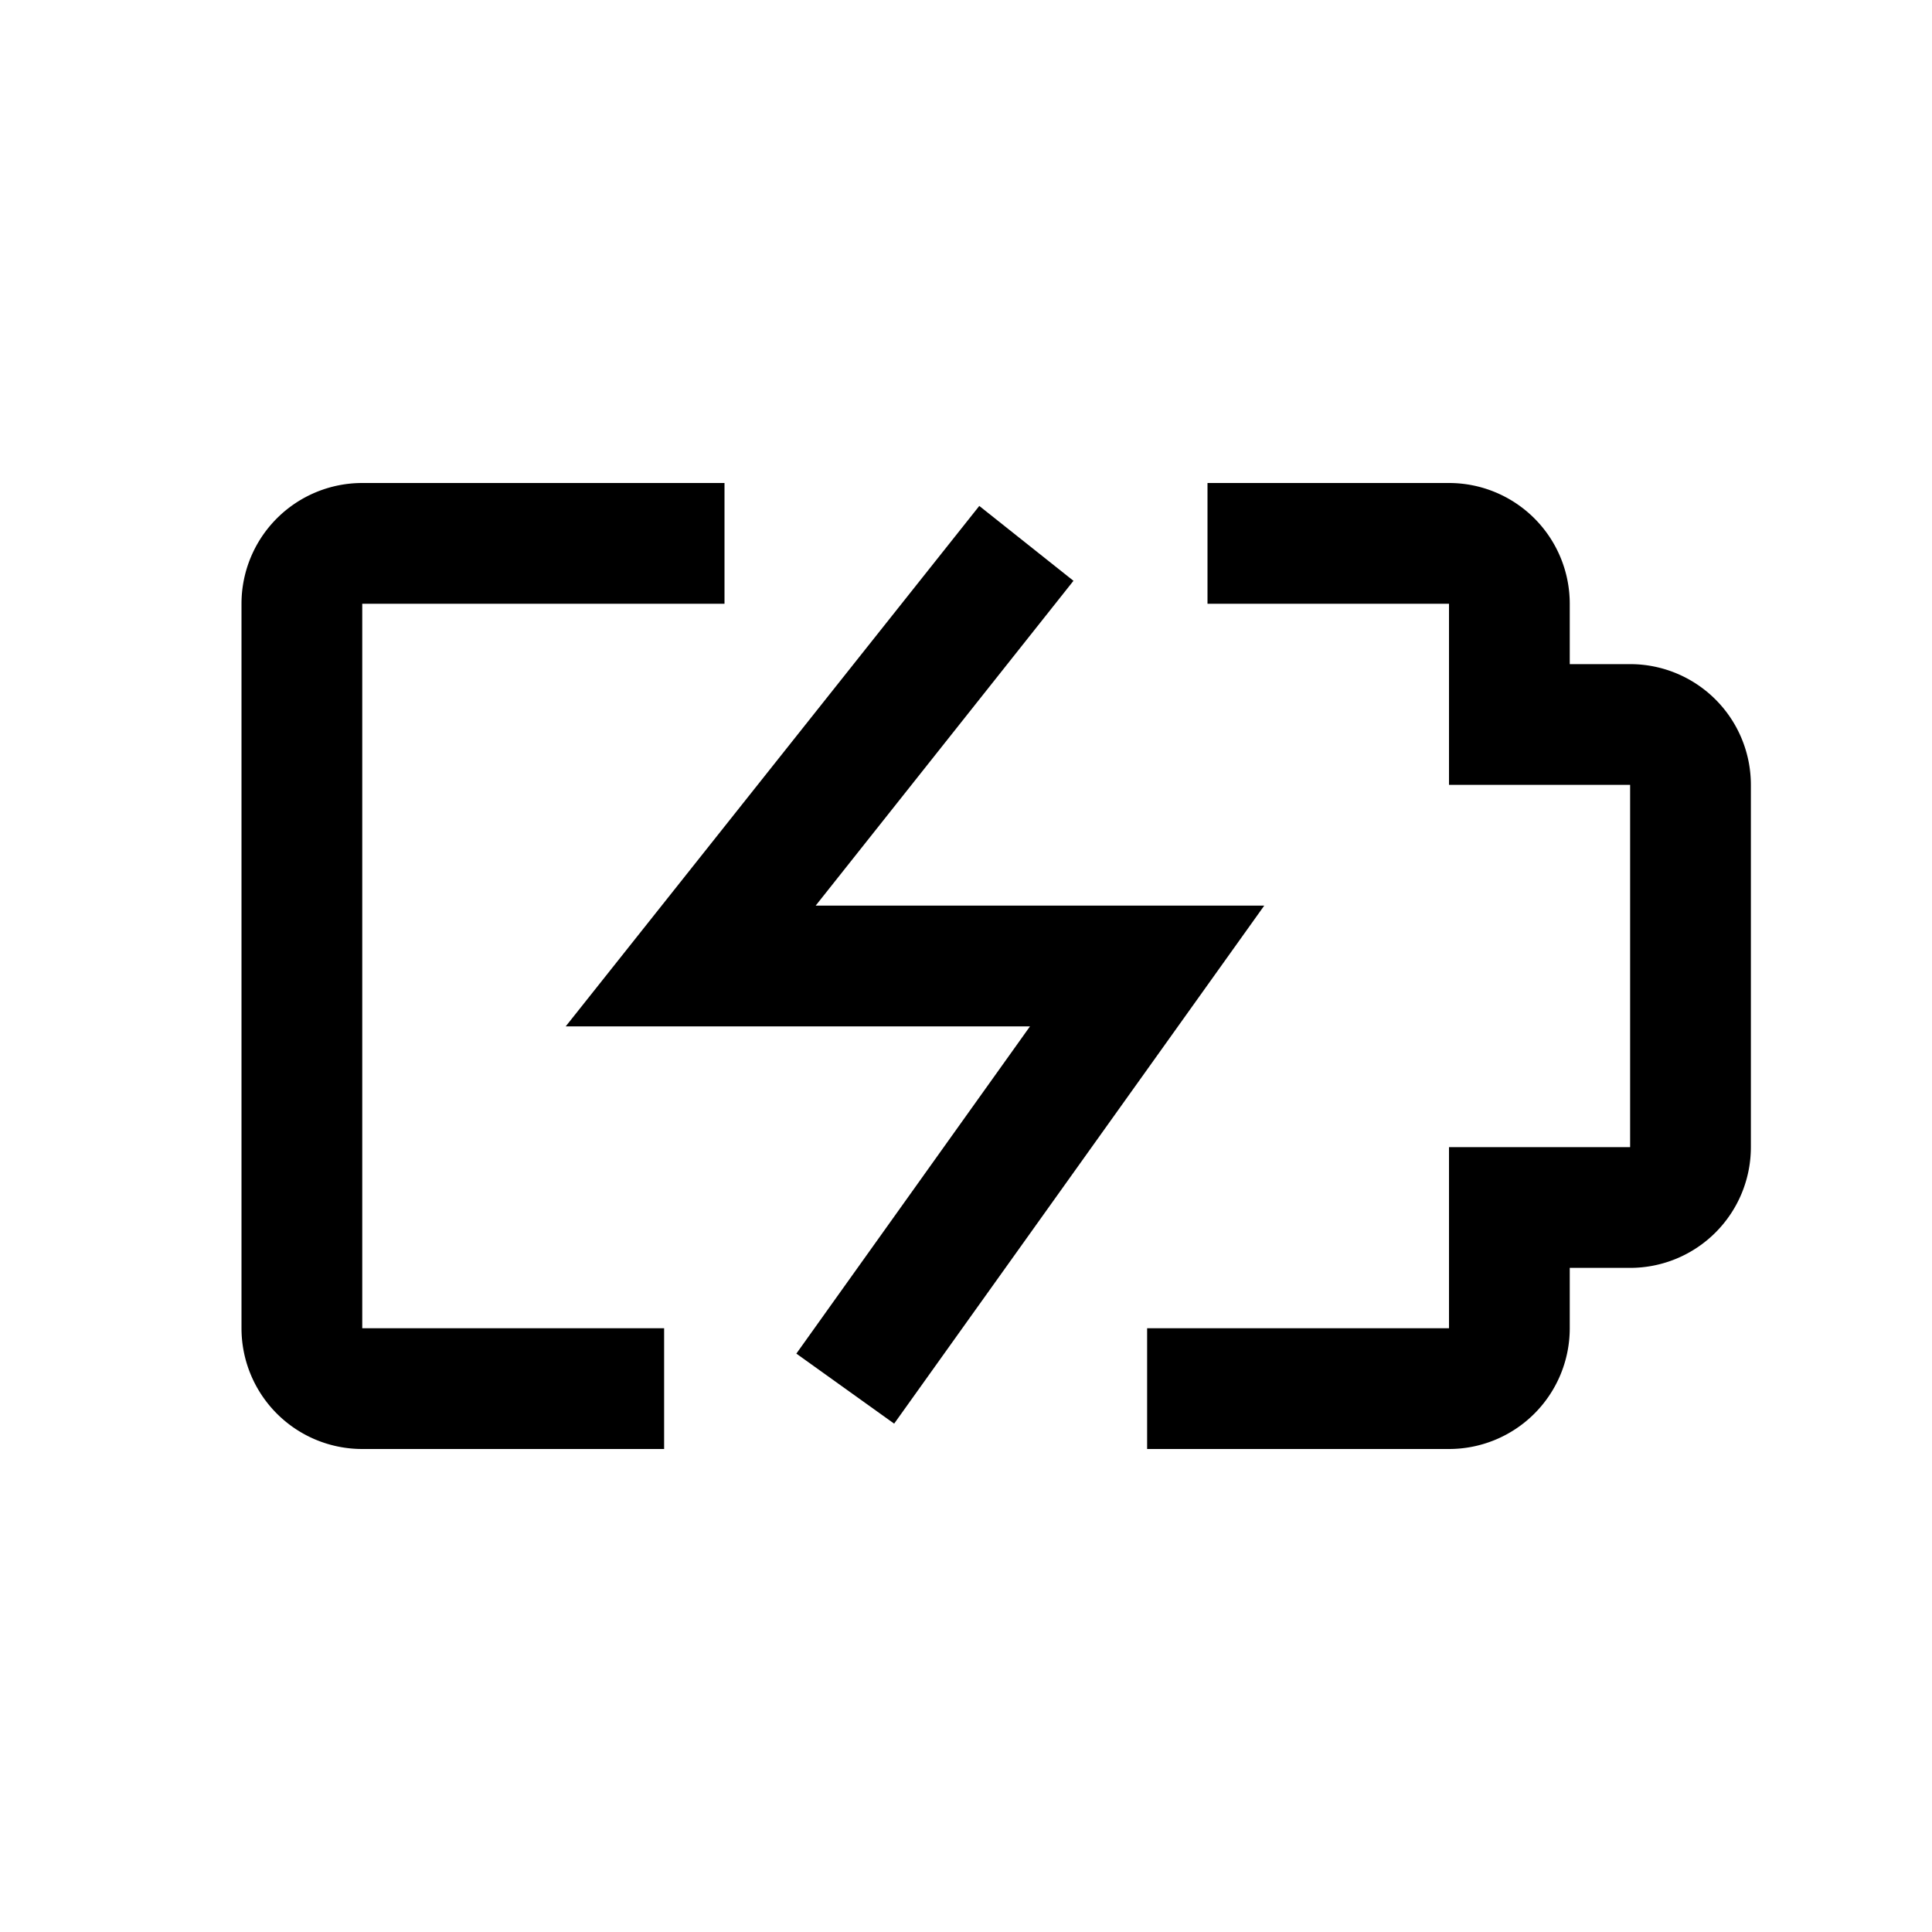
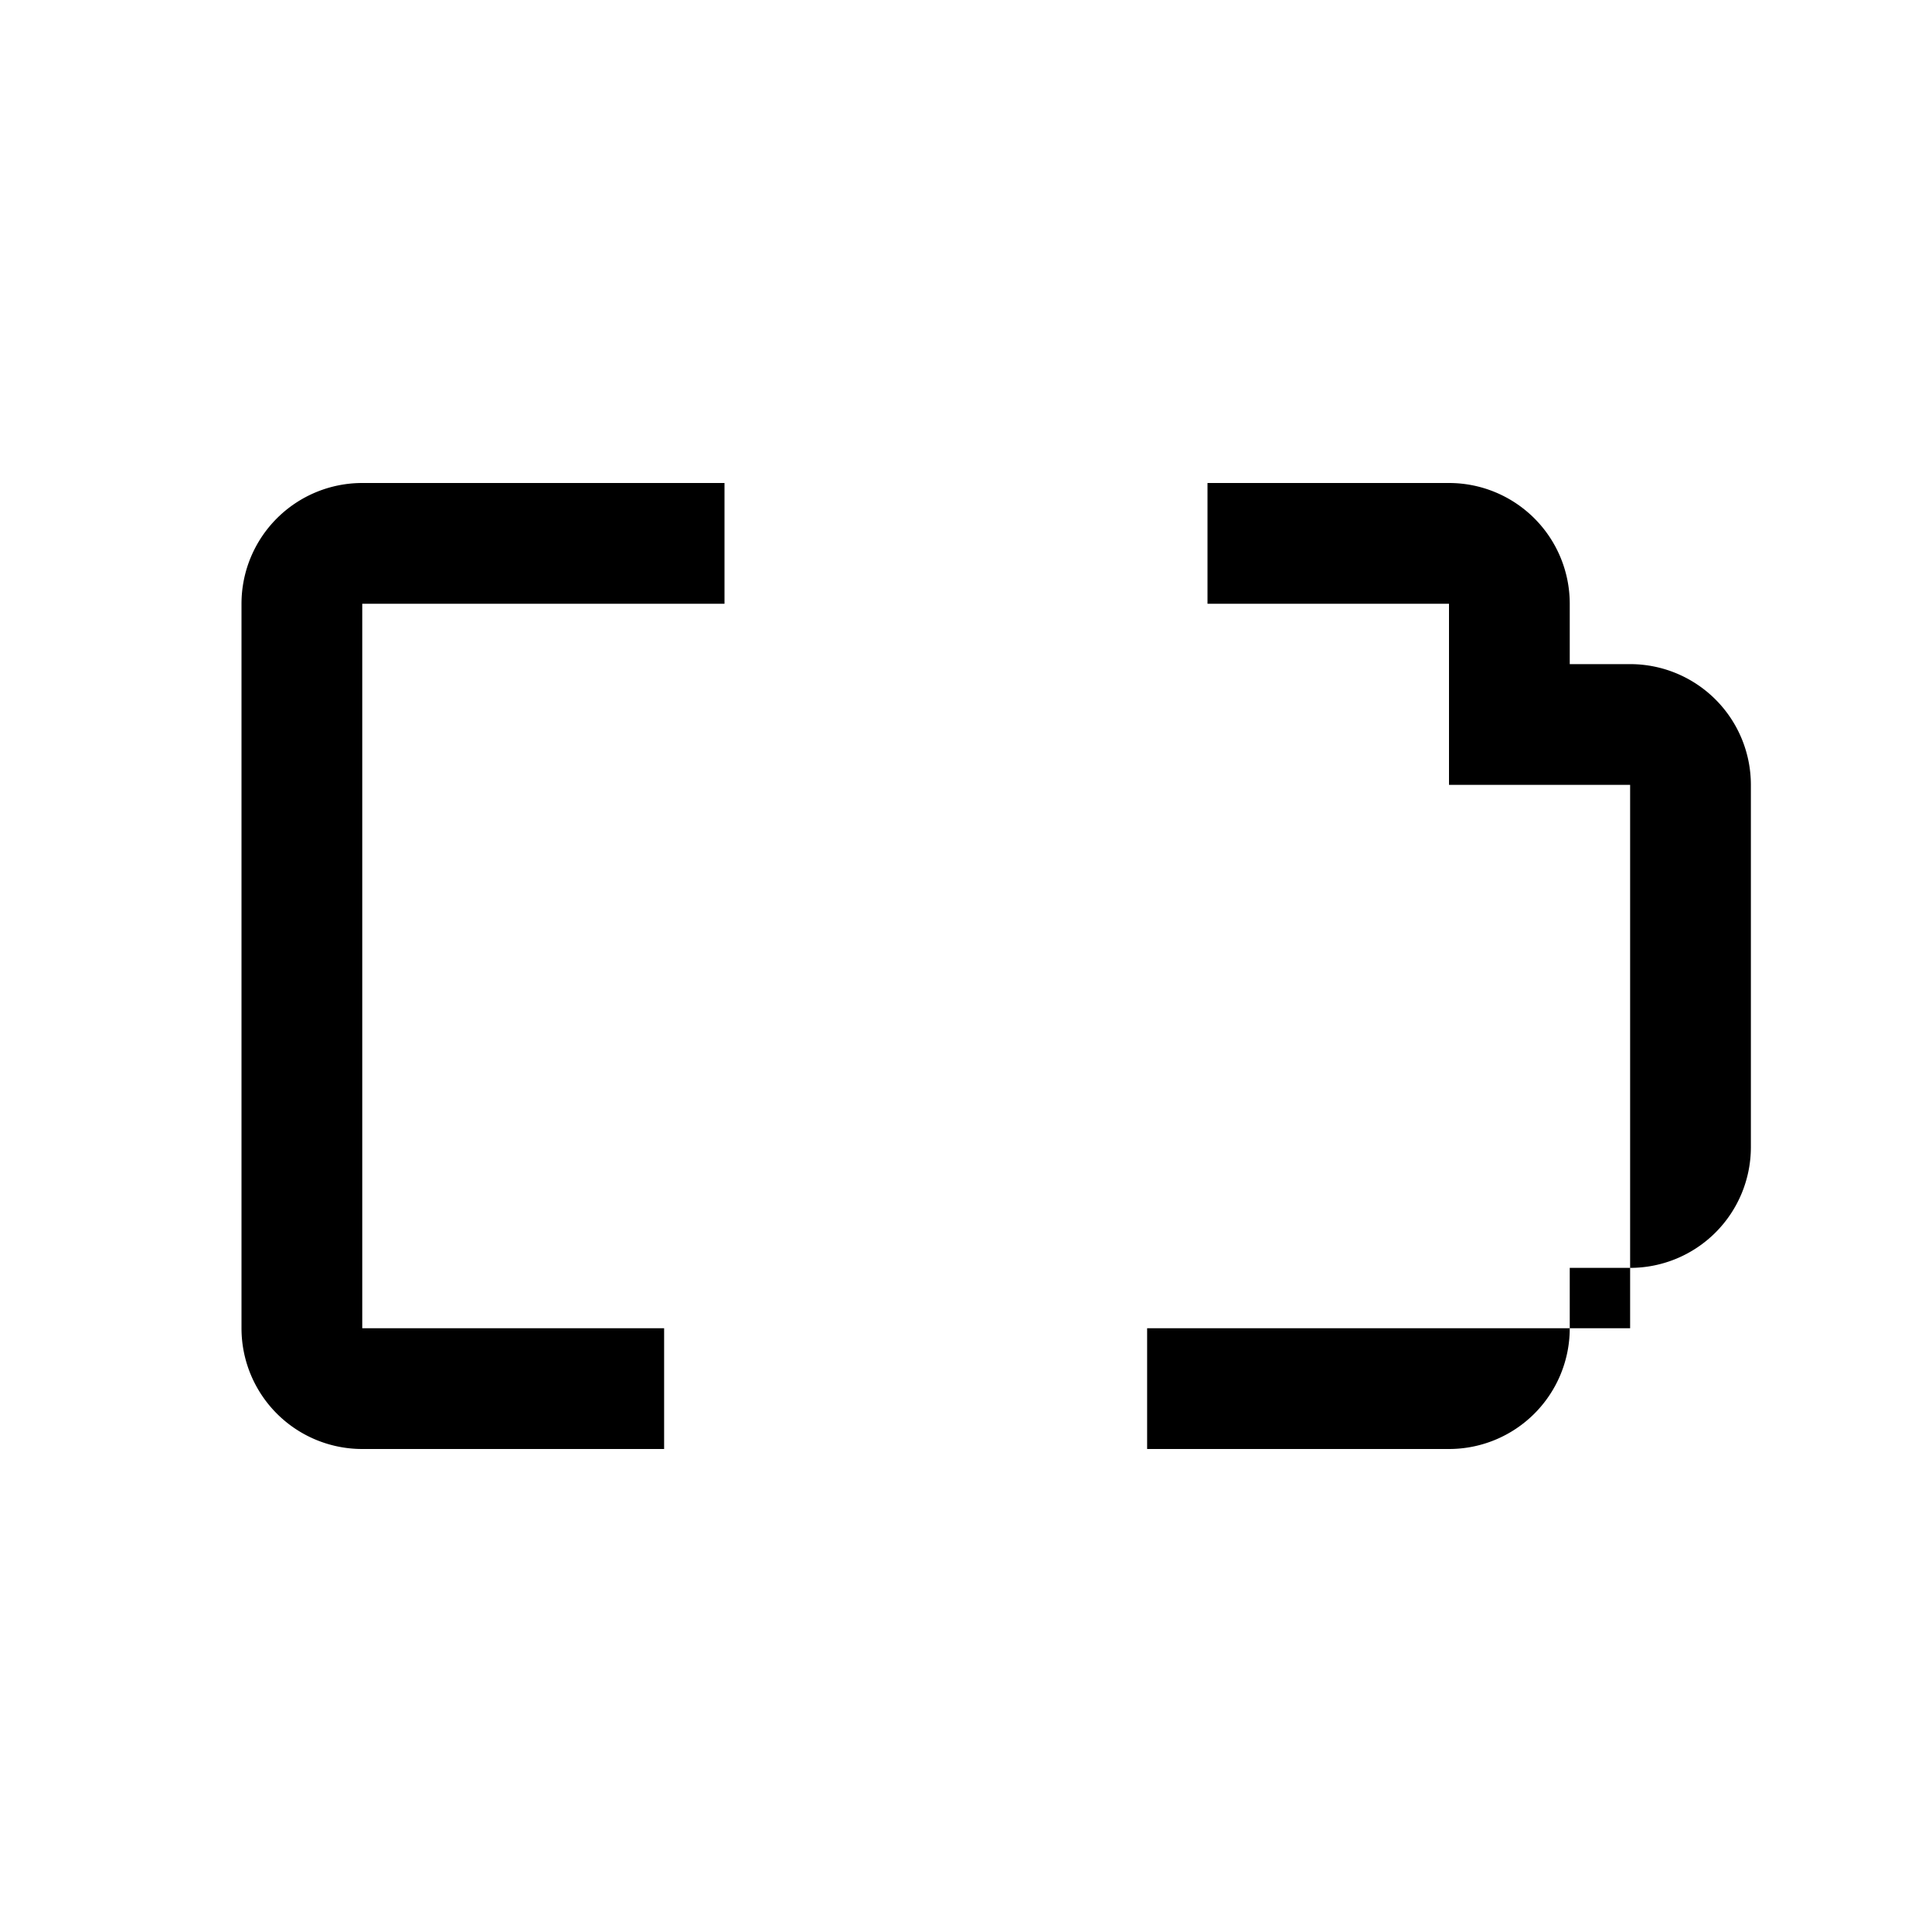
<svg xmlns="http://www.w3.org/2000/svg" viewBox="0 0 32 32" fill="currentColor">
  <defs />
  <title>battery--charging</title>
-   <path class="cls-1" d="M27,11H26V10a2,2,0,0,0-2-2H20v2h4v3h3v6H24v3H19v2h5a2,2,0,0,0,2-2V21h1a2,2,0,0,0,2-2V13A2,2,0,0,0,27,11Z" style="fill:currentColor" />
+   <path class="cls-1" d="M27,11H26V10a2,2,0,0,0-2-2H20v2h4v3h3v6v3H19v2h5a2,2,0,0,0,2-2V21h1a2,2,0,0,0,2-2V13A2,2,0,0,0,27,11Z" style="fill:currentColor" />
  <path class="cls-1" d="M11,22H6V10h6V8H6a2,2,0,0,0-2,2V22a2,2,0,0,0,2,2h5Z" style="fill:currentColor" />
-   <polygon points="14.81 23.58 13.19 22.42 17.06 17 9.37 17 16.22 8.38 17.78 9.62 13.51 15 20.94 15 14.81 23.58" />
  <rect id="_Transparent_Rectangle_" data-name="&lt;Transparent Rectangle&gt;" class="cls-2" width="32" height="32" style="fill:none" />
</svg>